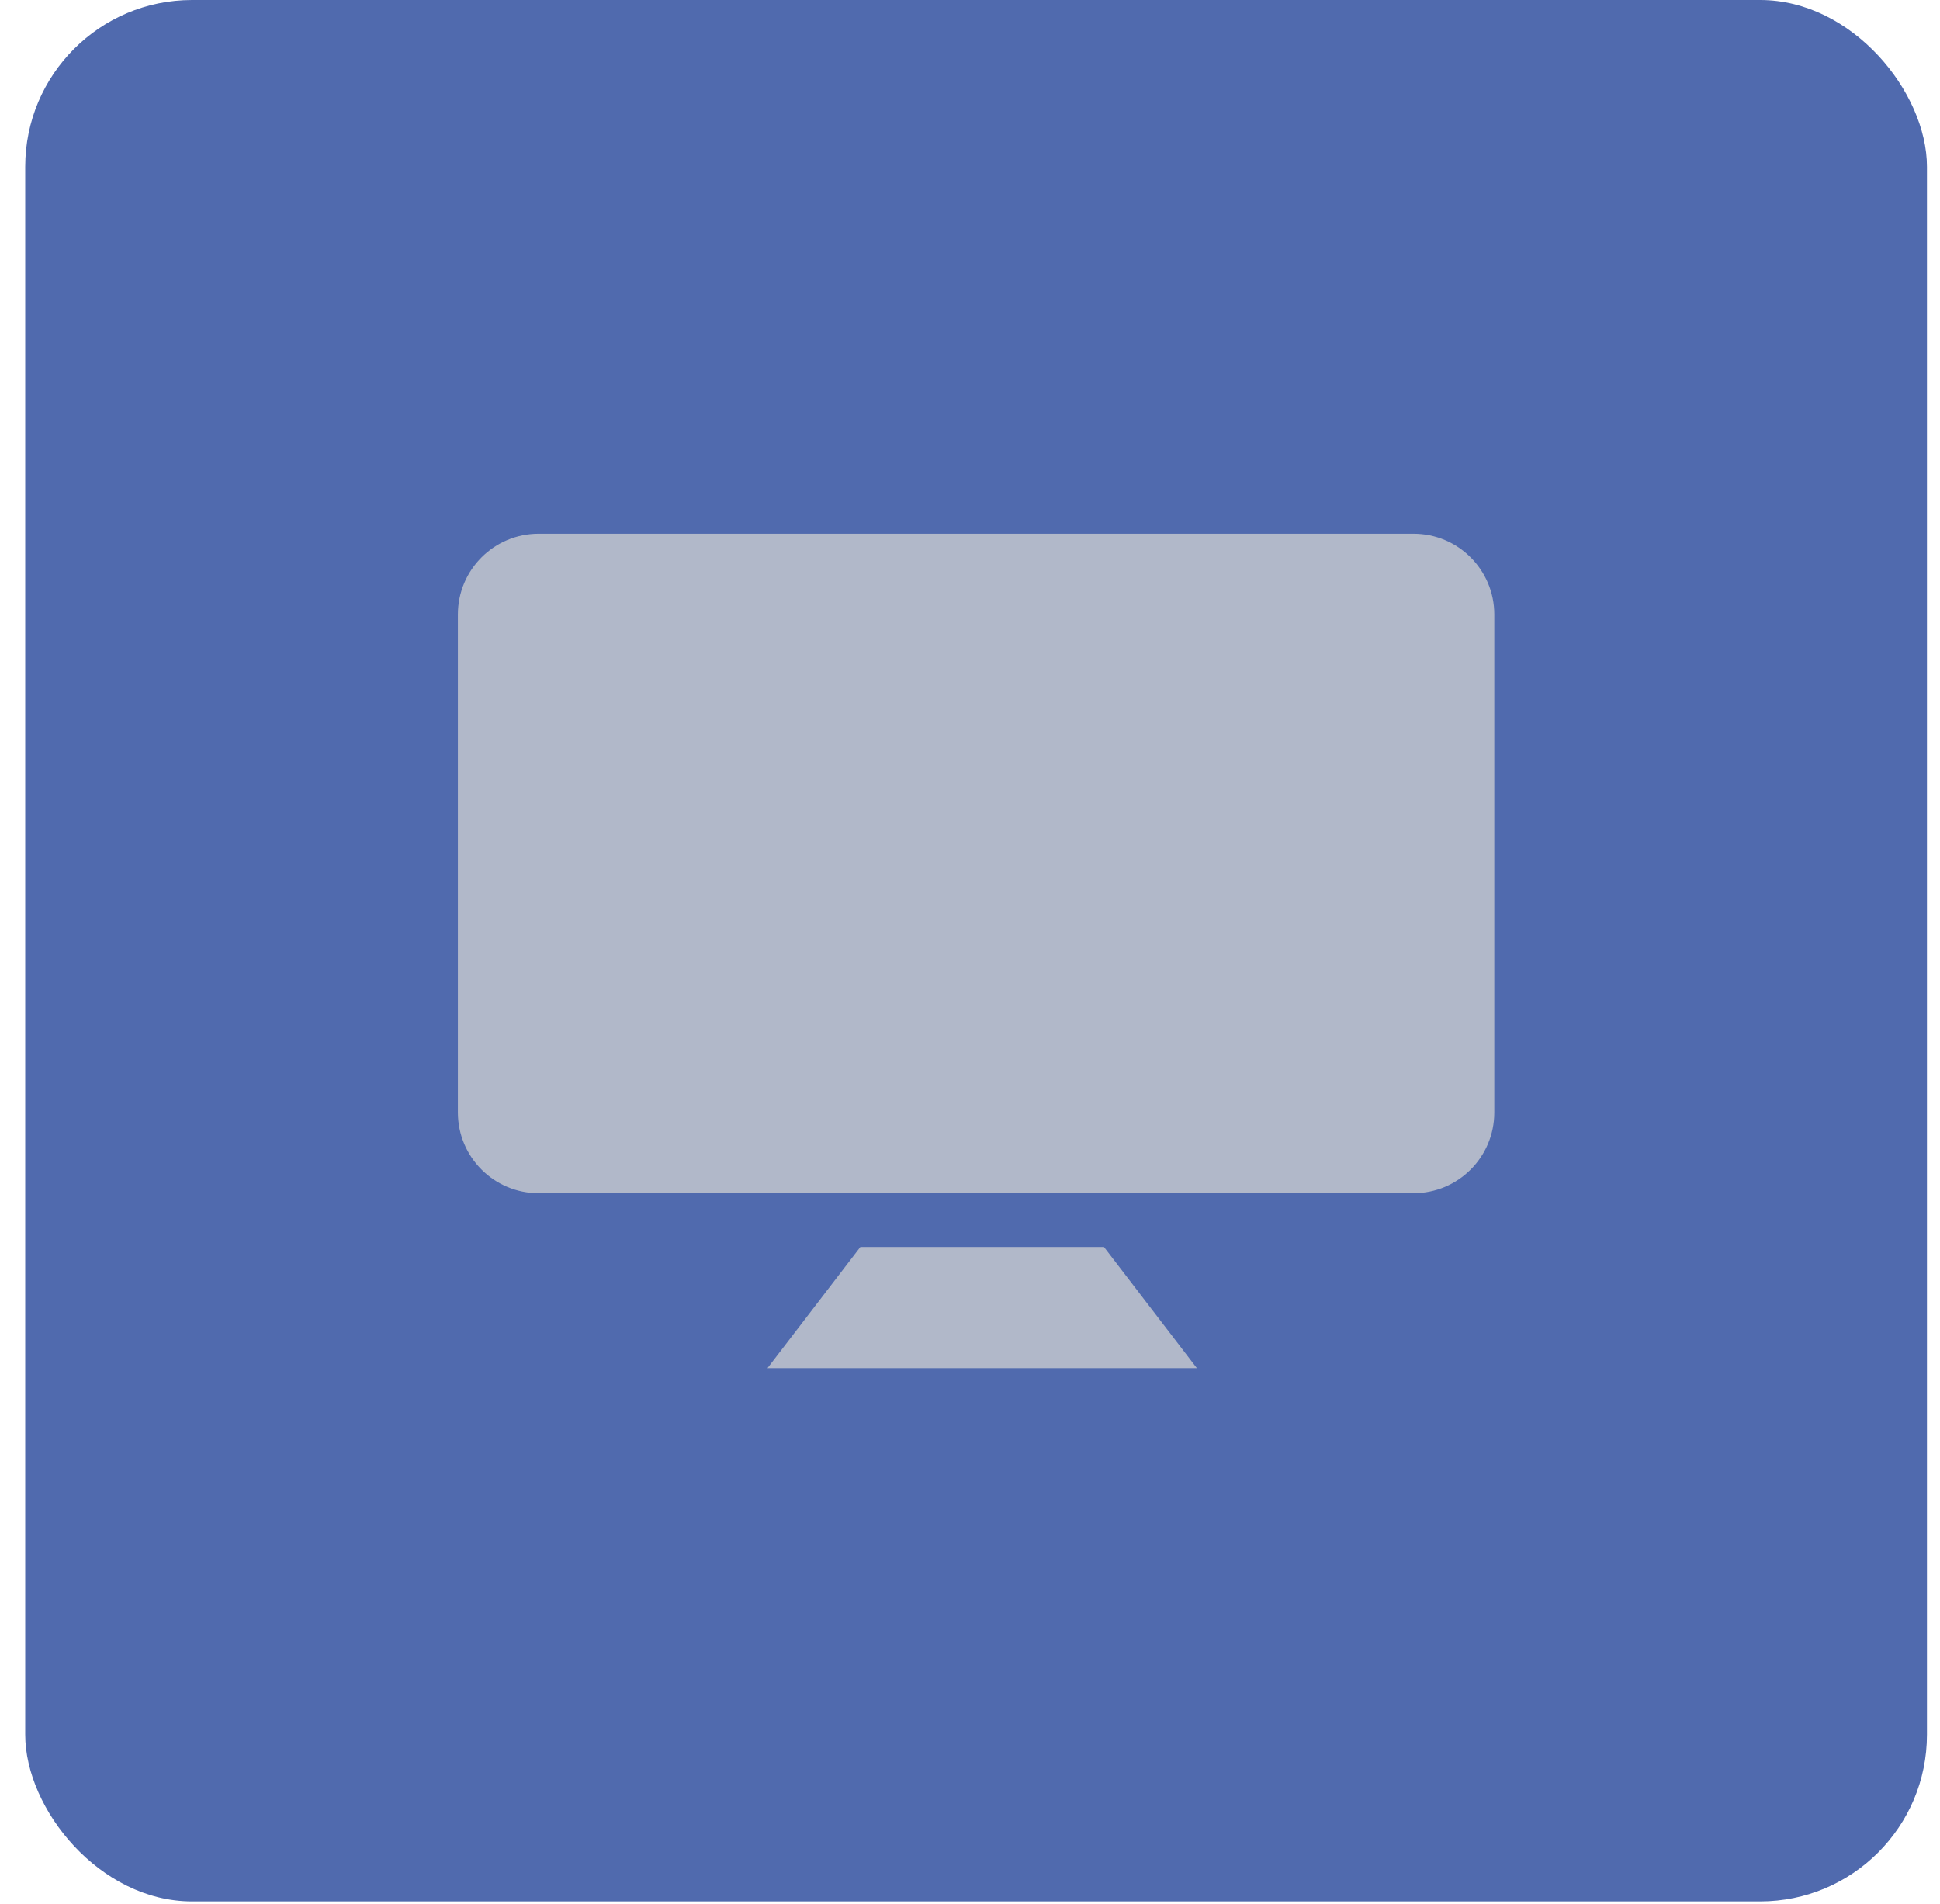
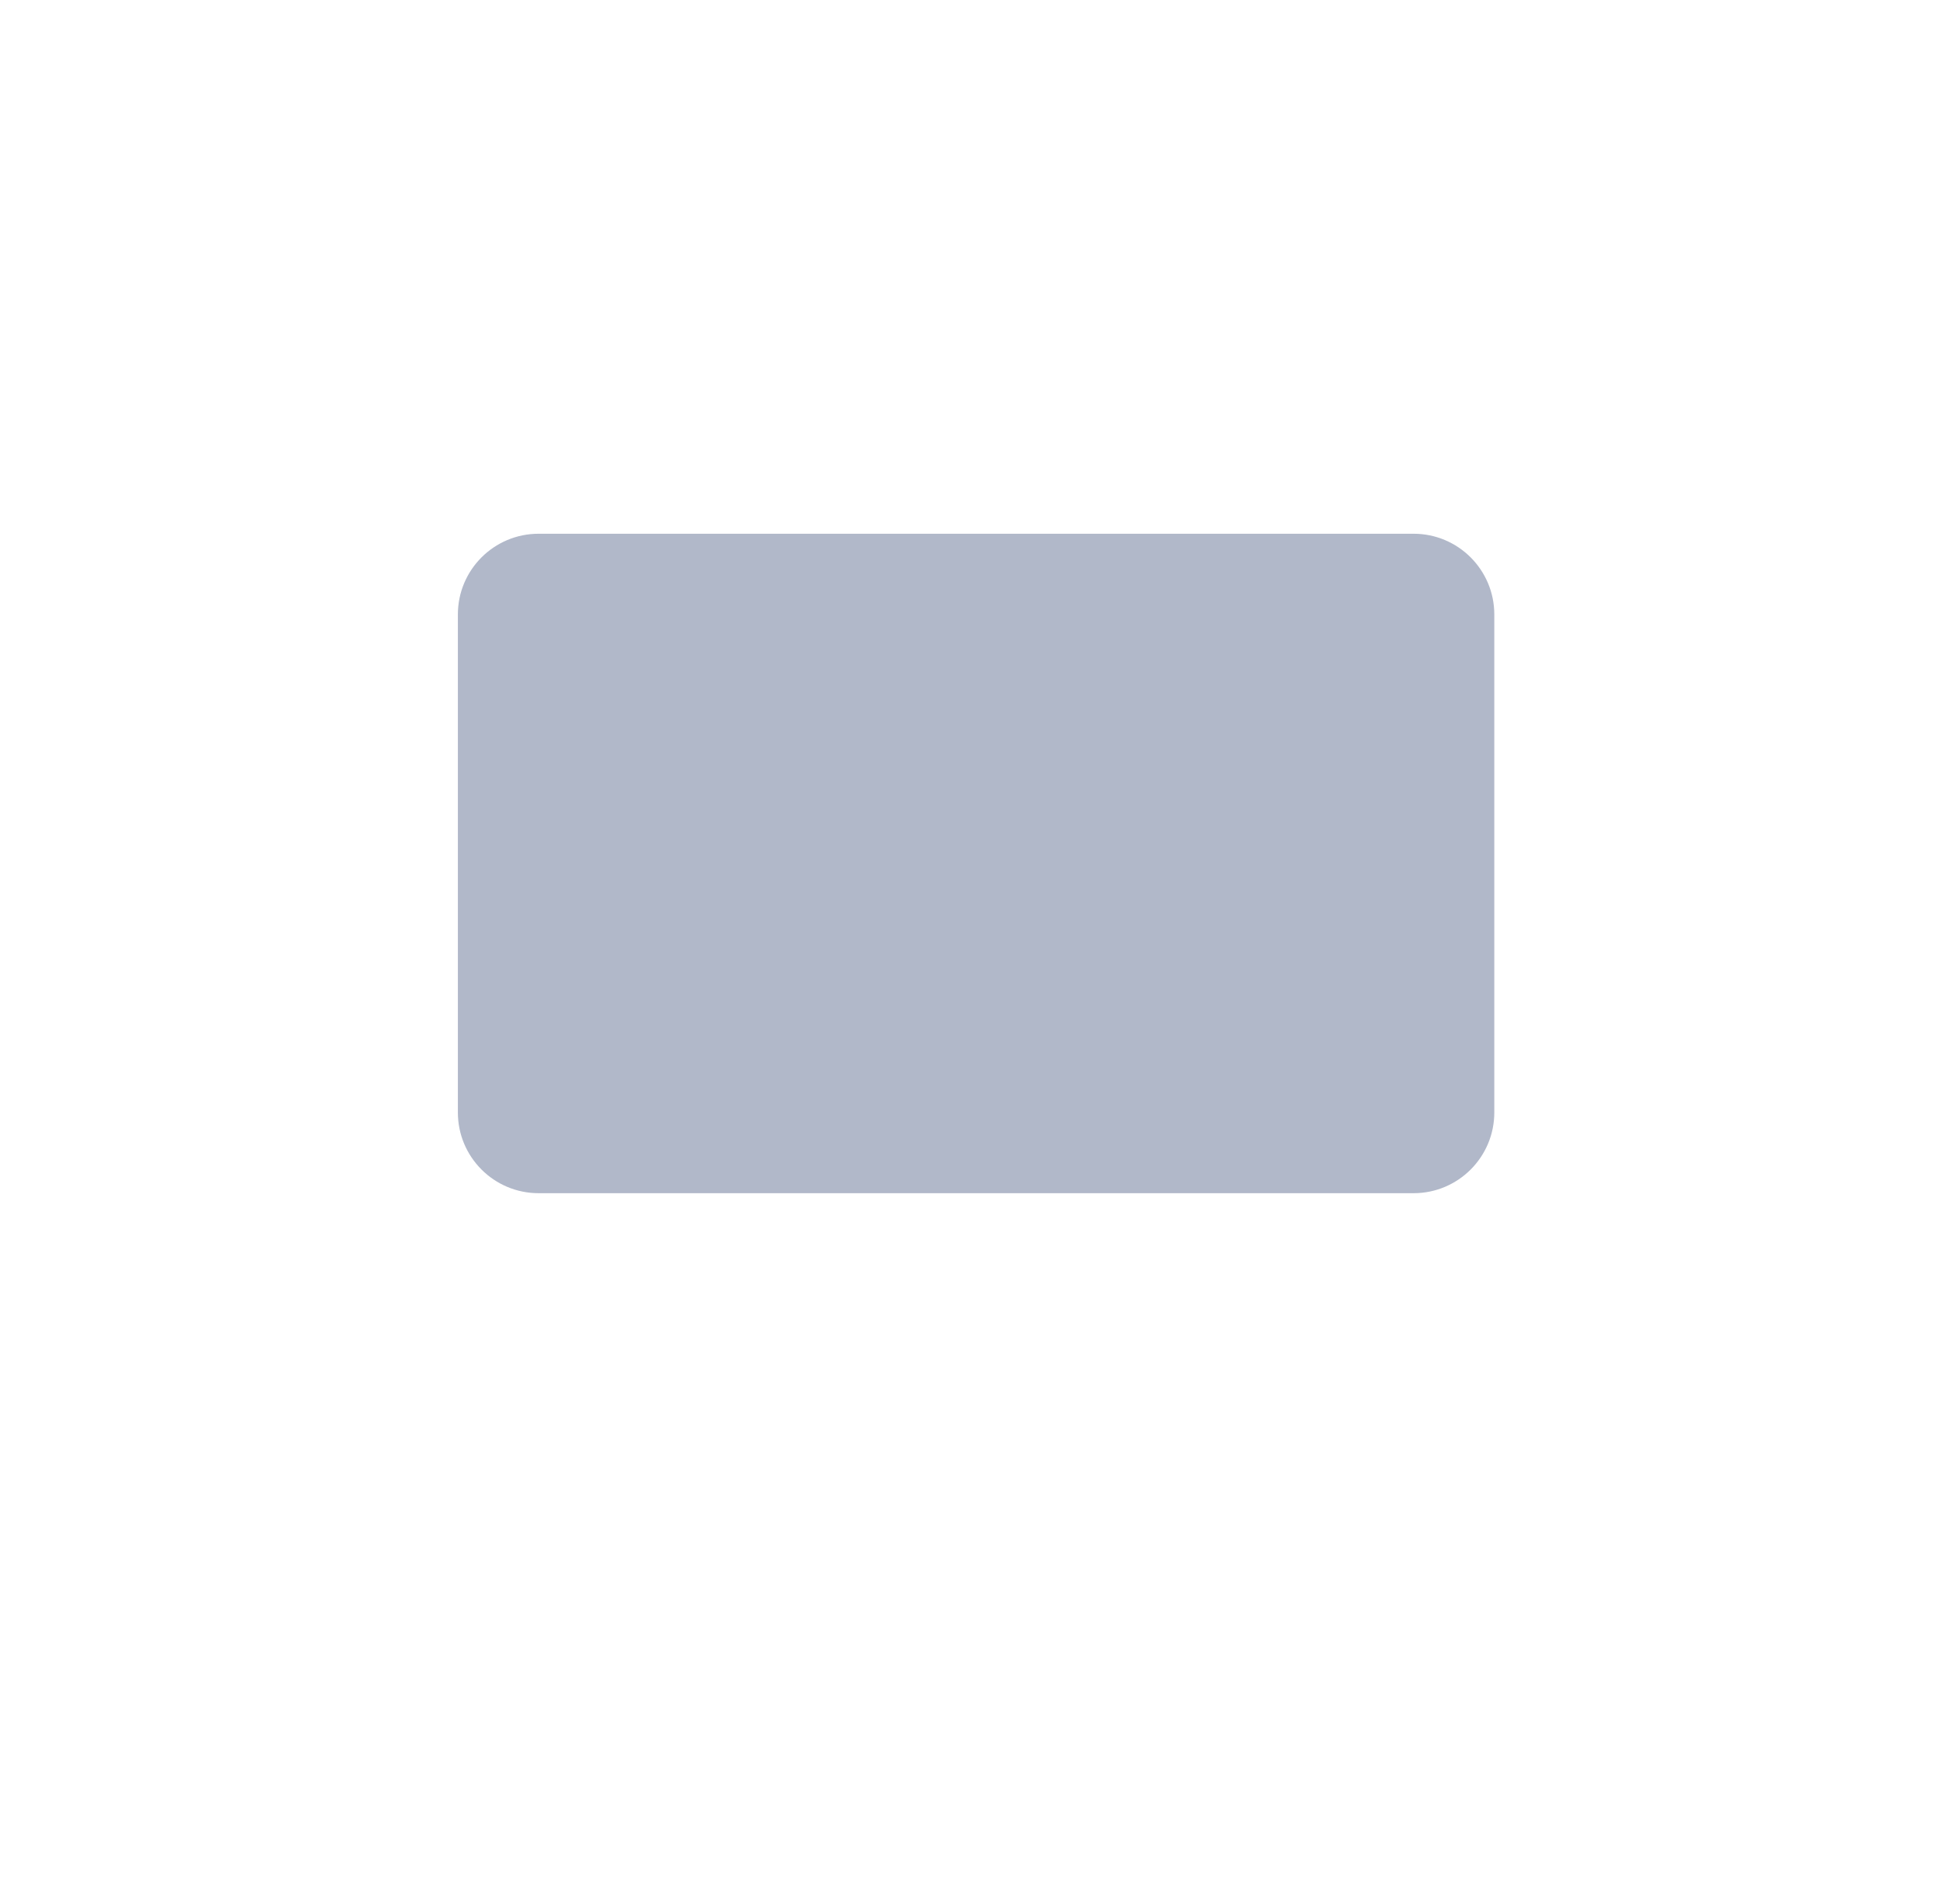
<svg xmlns="http://www.w3.org/2000/svg" fill="none" height="53" viewBox="0 0 54 53" width="54">
-   <rect fill="#506aae" height="52.935" rx="4.643" width="52.935" x=".702" />
  <g fill="#b1b8c9">
-     <path d="m23.948 34.716-2.585 3.372h11.952l-2.585-3.372z" />
    <path d="m39.346 14.859h-24.353c-1.242 0-2.248 1.006-2.248 2.248v13.863c0 1.242 1.006 2.248 2.248 2.248h24.353c1.242 0 2.248-1.006 2.248-2.248v-13.863c0-1.242-1.006-2.248-2.248-2.248z" />
  </g>
</svg>